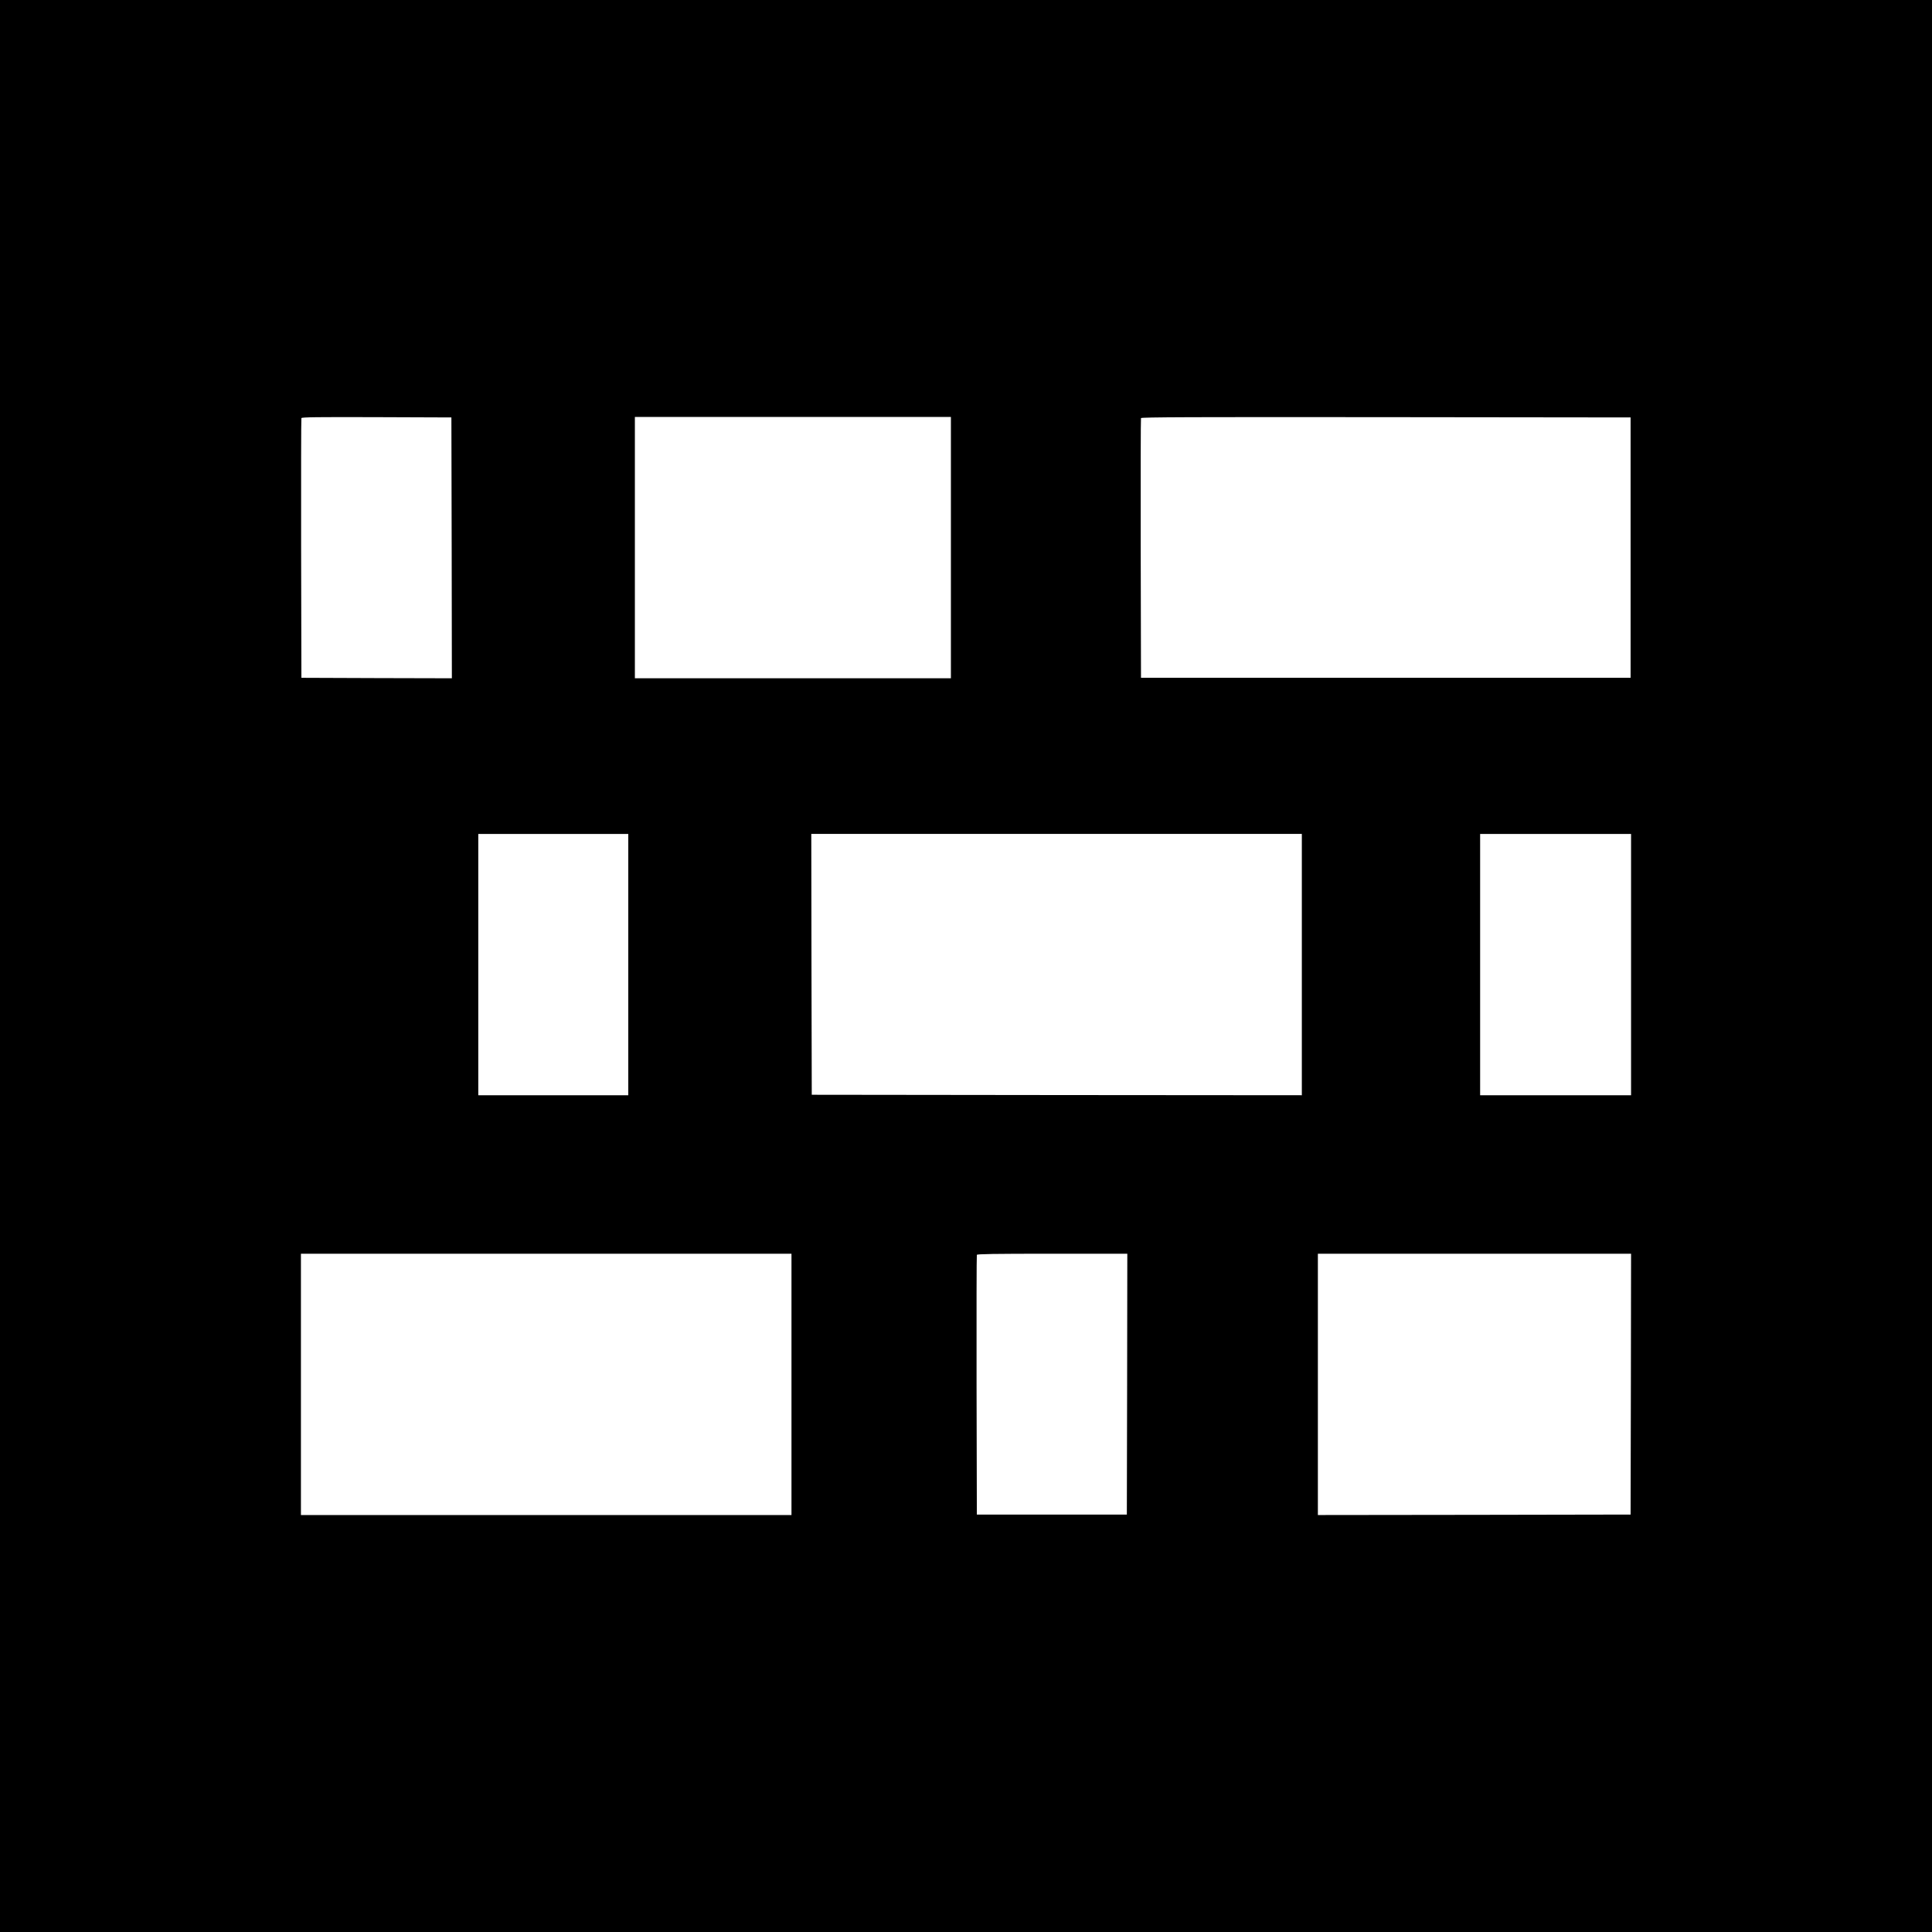
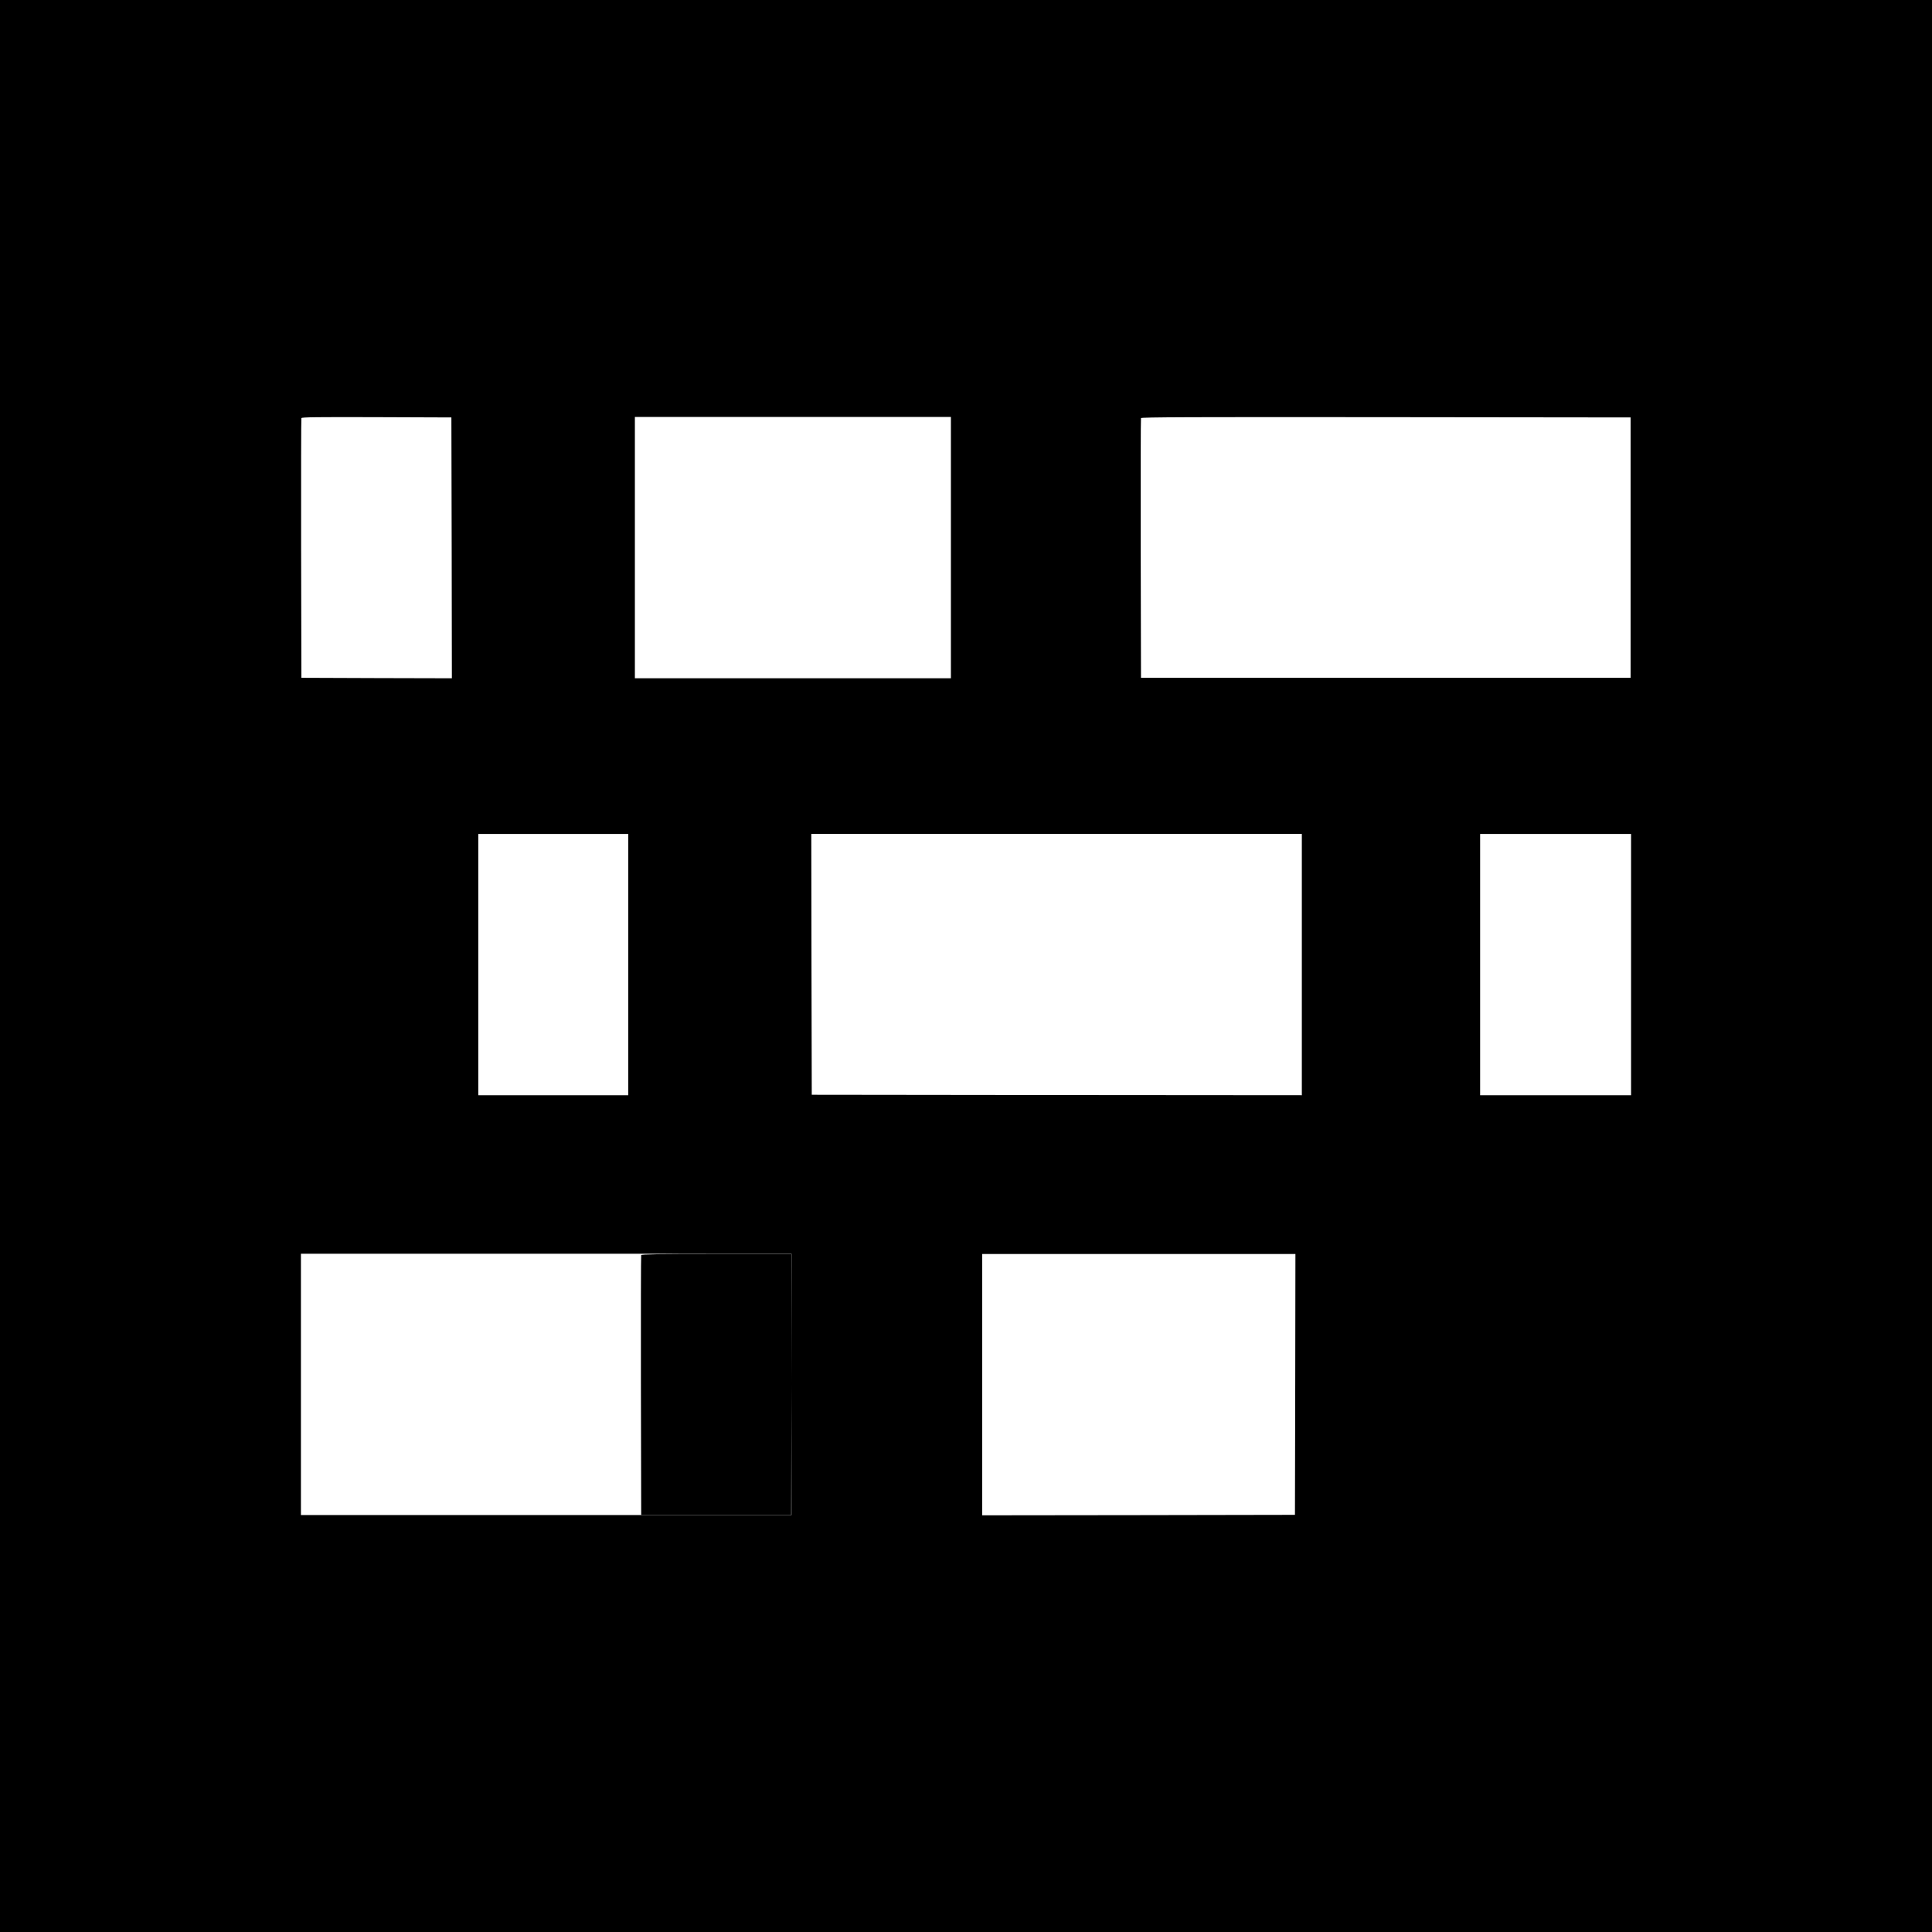
<svg xmlns="http://www.w3.org/2000/svg" version="1.0" width="2048pt" height="2048pt" viewBox="0 0 2048 2048" preserveAspectRatio="xMidYMid meet">
  <g transform="translate(0,2048) scale(0.1,-0.1)" fill="#000000" stroke="none">
-     <path d="M0 10240 l0 -10240 10240 0 10240 0 0 10240 0 10240 -10240 0 -10240 0 0 -10240z m4788 4432 l2 -1382 -797 2 -798 3 -3 1370 c-1 754 0 1376 3 1383 3 10 168 12 797 10 l793 -3 3 -1383z m5292 3 l0 -1385 -1675 0 -1675 0 0 1385 0 1385 1675 0 1675 0 0 -1385z m7205 0 l0 -1380 -2595 0 -2595 0 -3 1370 c-1 754 0 1376 3 1383 3 10 528 12 2597 10 l2593 -3 0 -1380z m-10625 -4420 l0 -1385 -795 0 -795 0 0 1385 0 1385 795 0 795 0 0 -1385z m7140 0 l0 -1385 -2597 2 -2598 3 -3 1383 -2 1382 2600 0 2600 0 0 -1385z m3490 0 l0 -1385 -800 0 -800 0 0 1385 0 1385 800 0 800 0 0 -1385z m-8900 -4450 l0 -1385 -2600 0 -2600 0 0 1385 0 1385 2600 0 2600 0 0 -1385z m3558 3 l-3 -1383 -795 0 -795 0 -3 1370 c-1 754 0 1376 3 1383 3 9 173 12 800 12 l795 0 -2 -1382z m5340 0 l-3 -1383 -1657 -3 -1658 -2 0 1385 0 1385 1660 0 1660 0 -2 -1382z" />
+     <path d="M0 10240 l0 -10240 10240 0 10240 0 0 10240 0 10240 -10240 0 -10240 0 0 -10240z m4788 4432 l2 -1382 -797 2 -798 3 -3 1370 c-1 754 0 1376 3 1383 3 10 168 12 797 10 l793 -3 3 -1383z m5292 3 l0 -1385 -1675 0 -1675 0 0 1385 0 1385 1675 0 1675 0 0 -1385z m7205 0 l0 -1380 -2595 0 -2595 0 -3 1370 c-1 754 0 1376 3 1383 3 10 528 12 2597 10 l2593 -3 0 -1380z m-10625 -4420 l0 -1385 -795 0 -795 0 0 1385 0 1385 795 0 795 0 0 -1385z m7140 0 l0 -1385 -2597 2 -2598 3 -3 1383 -2 1382 2600 0 2600 0 0 -1385z m3490 0 l0 -1385 -800 0 -800 0 0 1385 0 1385 800 0 800 0 0 -1385z m-8900 -4450 l0 -1385 -2600 0 -2600 0 0 1385 0 1385 2600 0 2600 0 0 -1385z l-3 -1383 -795 0 -795 0 -3 1370 c-1 754 0 1376 3 1383 3 9 173 12 800 12 l795 0 -2 -1382z m5340 0 l-3 -1383 -1657 -3 -1658 -2 0 1385 0 1385 1660 0 1660 0 -2 -1382z" />
  </g>
</svg>